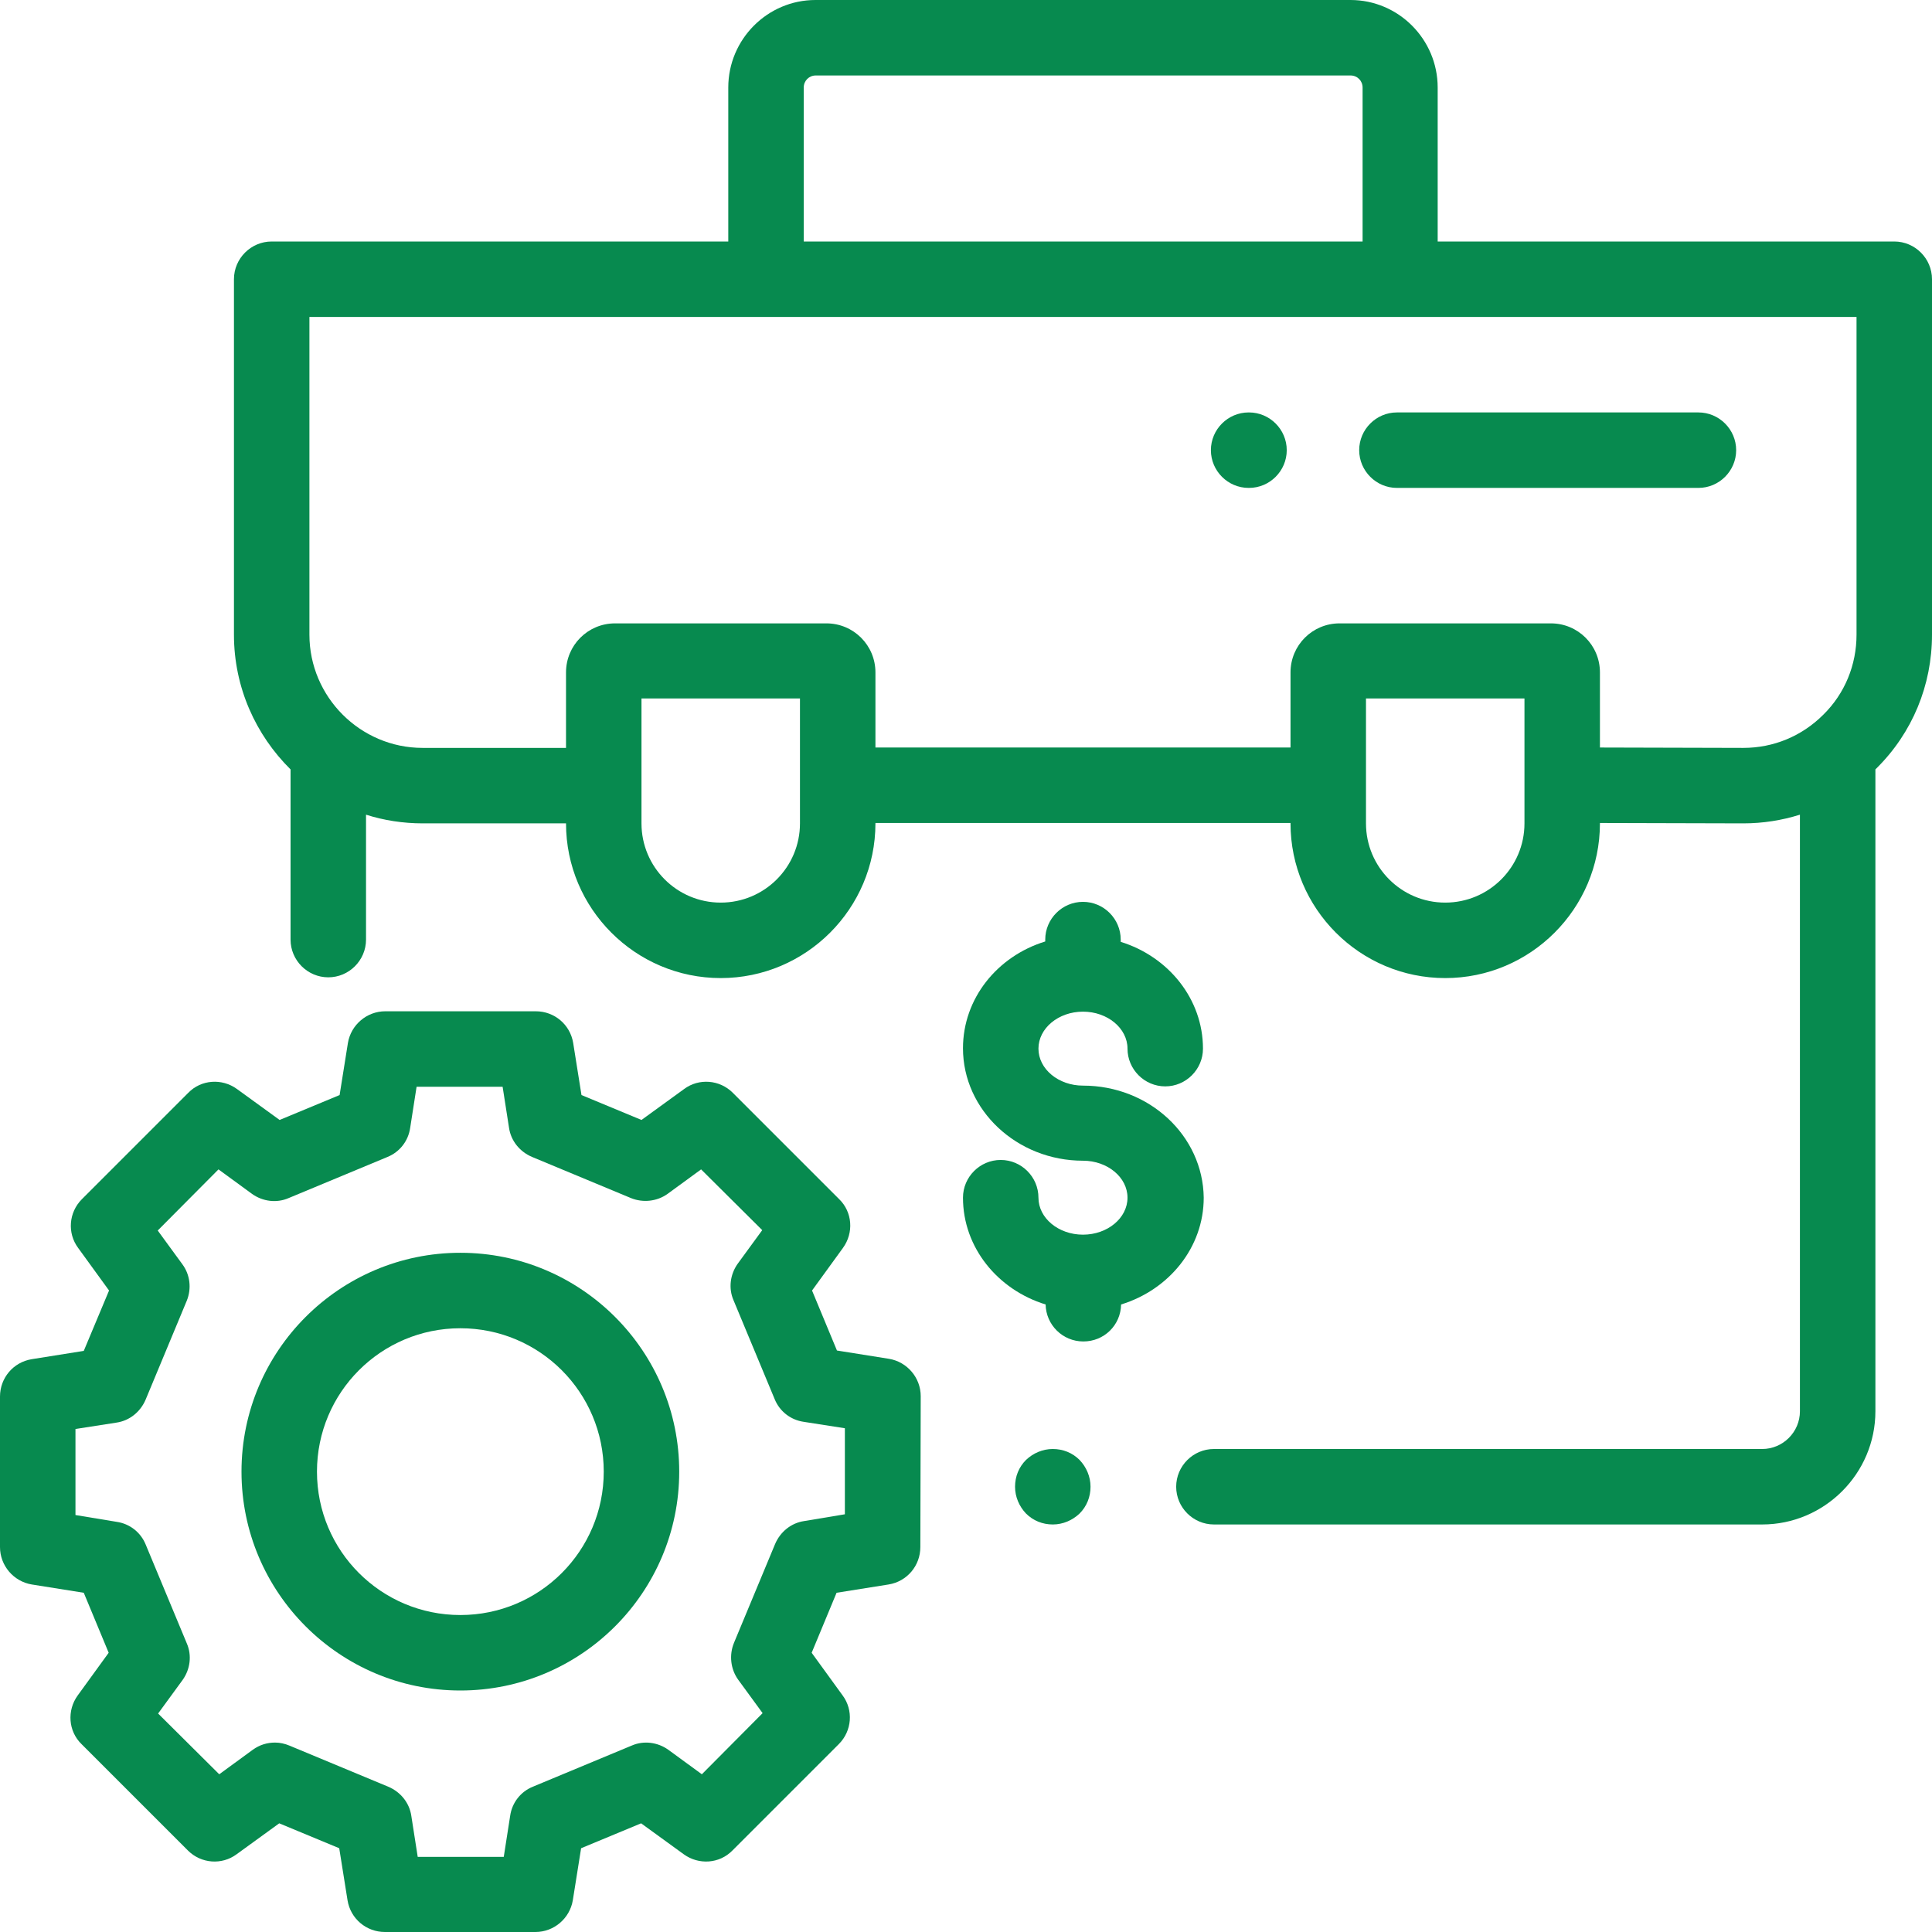
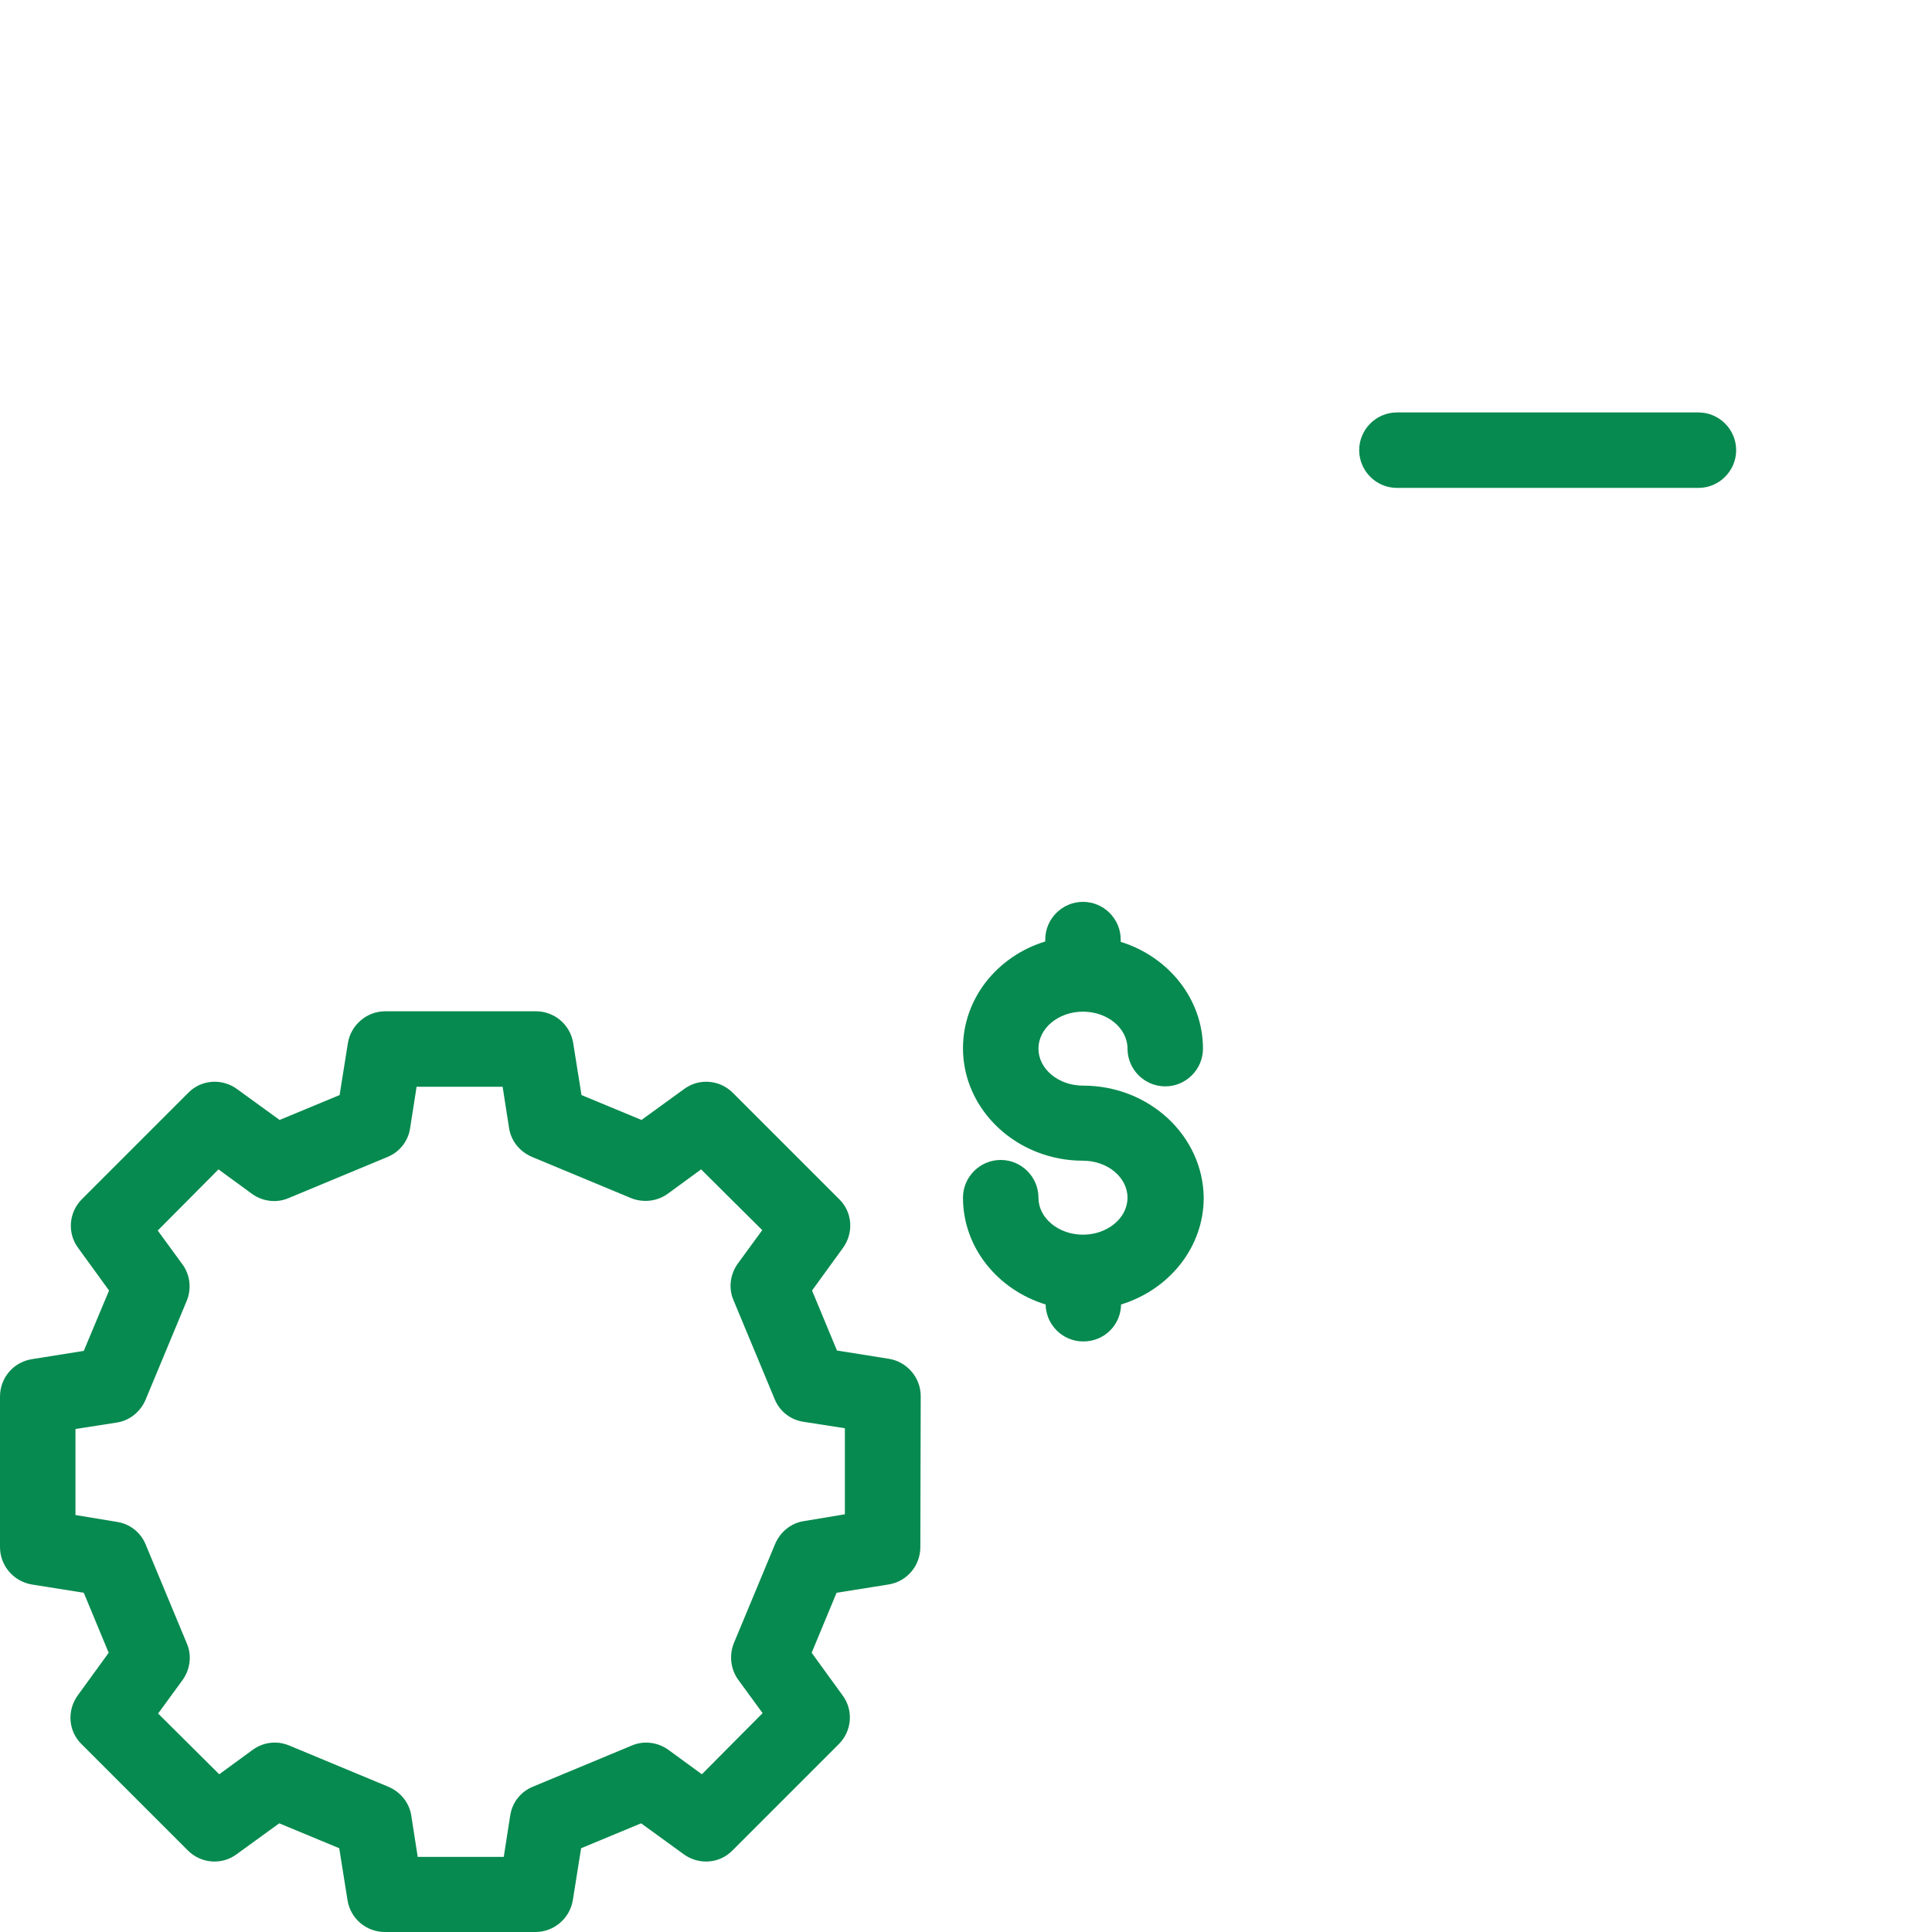
<svg xmlns="http://www.w3.org/2000/svg" id="Capa_1" x="0px" y="0px" viewBox="0 0 512 512" style="enable-background:new 0 0 512 512;" xml:space="preserve">
  <style type="text/css"> .st0{fill:#078A4F;} </style>
  <g>
    <g>
-       <path class="st0" d="M286.1,386.9c-1.9-1.9-4.4-2.9-7.1-2.9s-5.2,1.1-7.1,2.9c-1.9,1.9-2.9,4.4-2.9,7.1s1.1,5.2,2.9,7.1 c1.9,1.9,4.4,2.9,7.1,2.9s5.2-1.1,7.1-2.9c1.9-1.9,2.9-4.4,2.9-7.1S287.9,388.8,286.1,386.9z" />
-     </g>
+       </g>
  </g>
  <g>
    <g>
-       <path class="st0" d="M331,109.3h-0.1c-5.5,0-10,4.5-10,10s4.5,10,10,10h0.1c5.5,0,10-4.5,10-10C341,113.8,336.5,109.3,331,109.3z" />
-     </g>
+       </g>
  </g>
  <g>
    <g>
      <path class="st0" d="M450.1,109.3h-79.9c-5.5,0-10,4.5-10,10s4.5,10,10,10h79.9c5.5,0,10-4.5,10-10S455.6,109.3,450.1,109.3z" />
    </g>
  </g>
  <g>
    <g>
-       <path class="st0" d="M502,64H381V23.2C381,10.4,370.6,0,357.9,0H216.1C203.4,0,193,10.4,193,23.2V64H72c-5.5,0-10,4.5-10,10v94.2 c0,14,5.8,26.6,15,35.7V249c0,5.5,4.5,10,10,10s10-4.5,10-10v-33.1c4.7,1.5,9.8,2.3,15,2.3h38v0c0,22.6,18.4,41,41,41 s41-18.4,41-41v-0.1h110v0.1c0,22.6,18.4,41,41,41s41-18.4,41-41v-0.1l38,0.1c0,0,0,0,0,0c5.2,0,10.2-0.8,15-2.3V374 c0,5.5-4.5,10-10,10H321.7c-5.5,0-10,4.5-10,10s4.5,10,10,10H467c16.5,0,30-13.5,30-30V203.9c0.1-0.1,0.2-0.2,0.3-0.3 c9.5-9.4,14.7-22,14.7-35.4V74C512,68.5,507.5,64,502,64z M213,23.2c0-1.8,1.4-3.2,3.2-3.2h141.7c1.8,0,3.2,1.4,3.2,3.2V64H213 V23.2z M212,218.2c0,11.6-9.4,21-21,21s-21-9.4-21-21v-33.1h42V218.2z M404,218.2c0,11.6-9.4,21-21,21s-21-9.4-21-21v-33.1h42 V218.2z M492,168.2c0,8-3.1,15.6-8.8,21.2c-5.7,5.7-13.2,8.8-21.2,8.8c0,0,0,0,0,0l-38-0.1v-19.9c0-7.2-5.8-13-13-13h-56 c-7.2,0-13,5.8-13,13v19.9H232v-19.9c0-7.2-5.8-13-13-13h-56c-7.2,0-13,5.8-13,13v20h-38c-16.5,0-30-13.5-30-30V84h410V168.2z" />
-     </g>
+       </g>
  </g>
  <g>
    <g>
      <path class="st0" d="M287,287.7c-6.5,0-11.8-4.4-11.8-9.8s5.3-9.8,11.8-9.8s11.8,4.4,11.8,9.8c0,5.5,4.5,10,10,10s10-4.5,10-10 c0-13.2-9.2-24.4-21.8-28.3V249c0-5.5-4.5-10-10-10s-10,4.5-10,10v0.5c-12.7,3.9-21.8,15.1-21.8,28.3c0,16.4,14.3,29.8,31.8,29.8 c6.5,0,11.8,4.4,11.8,9.8s-5.3,9.8-11.8,9.8s-11.8-4.4-11.8-9.8c0-5.5-4.5-10-10-10s-10,4.5-10,10c0,13.2,9.2,24.4,21.9,28.3 c0.1,5.4,4.5,9.8,10,9.8s9.9-4.3,10-9.8c12.7-3.9,21.9-15.1,21.9-28.3C318.8,301,304.6,287.7,287,287.7z" />
    </g>
  </g>
  <g>
    <g>
-       <path class="st0" d="M122,332c-32,0-58,26-58,58s26,58,58,58s58-26,58-58S154,332,122,332z M122,428c-21,0-38-17-38-38 s17-38,38-38s38,17,38,38S143,428,122,428z" />
-     </g>
+       </g>
  </g>
  <g>
    <g>
      <path class="st0" d="M244,370c0-4.9-3.6-9.1-8.4-9.9l-13.8-2.2l-6.6-15.9l8.2-11.3c2.9-4,2.5-9.5-1-12.9l-28.2-28.2 c-3.5-3.5-9-3.9-12.9-1l-11.3,8.2l-15.9-6.6l-2.2-13.8c-0.8-4.9-5-8.4-9.9-8.4c0,0,0,0,0,0l-39.9,0c-4.9,0-9.1,3.6-9.9,8.4 l-2.2,13.8l-15.9,6.6l-11.3-8.2c-4-2.9-9.5-2.5-12.9,1l-28.2,28.2c-3.5,3.5-3.9,9-1,12.9l8.2,11.3L22.2,358l-13.8,2.2 c-4.9,0.8-8.4,5-8.4,9.9L0,410c0,4.9,3.6,9.1,8.4,9.9l13.8,2.2l6.6,15.9l-8.2,11.3c-2.9,4-2.5,9.5,1,12.9l28.2,28.2 c3.5,3.5,9,3.9,12.9,1l11.3-8.2l15.9,6.6l2.2,13.8c0.8,4.9,5,8.4,9.9,8.4c0,0,0,0,0,0l39.9,0c4.9,0,9.1-3.6,9.9-8.4l2.2-13.8 l15.9-6.6l11.3,8.2c4,2.9,9.5,2.5,12.9-1l28.2-28.2c3.5-3.5,3.9-9,1-12.9l-8.2-11.3l6.6-15.9l13.8-2.2c4.9-0.8,8.4-5,8.4-9.9 L244,370z M213.1,403.1c-3.4,0.5-6.3,2.8-7.7,6.1l-10.9,26.2c-1.3,3.2-0.9,6.9,1.1,9.7l6.5,8.9l-16.1,16.2l-8.9-6.5 c-2.8-2-6.5-2.5-9.7-1.1l-26.2,10.9c-3.2,1.3-5.5,4.2-6,7.7l-1.7,10.9l-22.8,0l-1.7-10.9c-0.5-3.4-2.8-6.3-6.1-7.7l-26.2-10.9 c-1.2-0.5-2.5-0.8-3.8-0.8c-2.1,0-4.1,0.6-5.9,1.9l-8.9,6.5l-16.2-16.1l6.5-8.9c2-2.8,2.5-6.5,1.1-9.7l-10.9-26.2 c-1.3-3.2-4.2-5.5-7.7-6L20,401.5l0-22.8l10.9-1.7c3.4-0.5,6.3-2.8,7.7-6.1l10.9-26.2c1.3-3.2,0.9-6.9-1.2-9.7l-6.5-8.9l16.1-16.2 l8.9,6.5c2.8,2,6.5,2.5,9.7,1.1l26.2-10.9c3.2-1.3,5.5-4.2,6-7.7l1.7-10.9l22.8,0l1.7,10.9c0.5,3.4,2.8,6.3,6.1,7.7l26.2,10.9 c3.2,1.3,6.9,0.9,9.7-1.1l8.9-6.5l16.2,16.1l-6.5,8.9c-2,2.8-2.5,6.5-1.1,9.7l10.9,26.2c1.3,3.2,4.2,5.5,7.7,6l10.9,1.7l0,22.8 L213.1,403.1z" />
    </g>
  </g>
</svg>